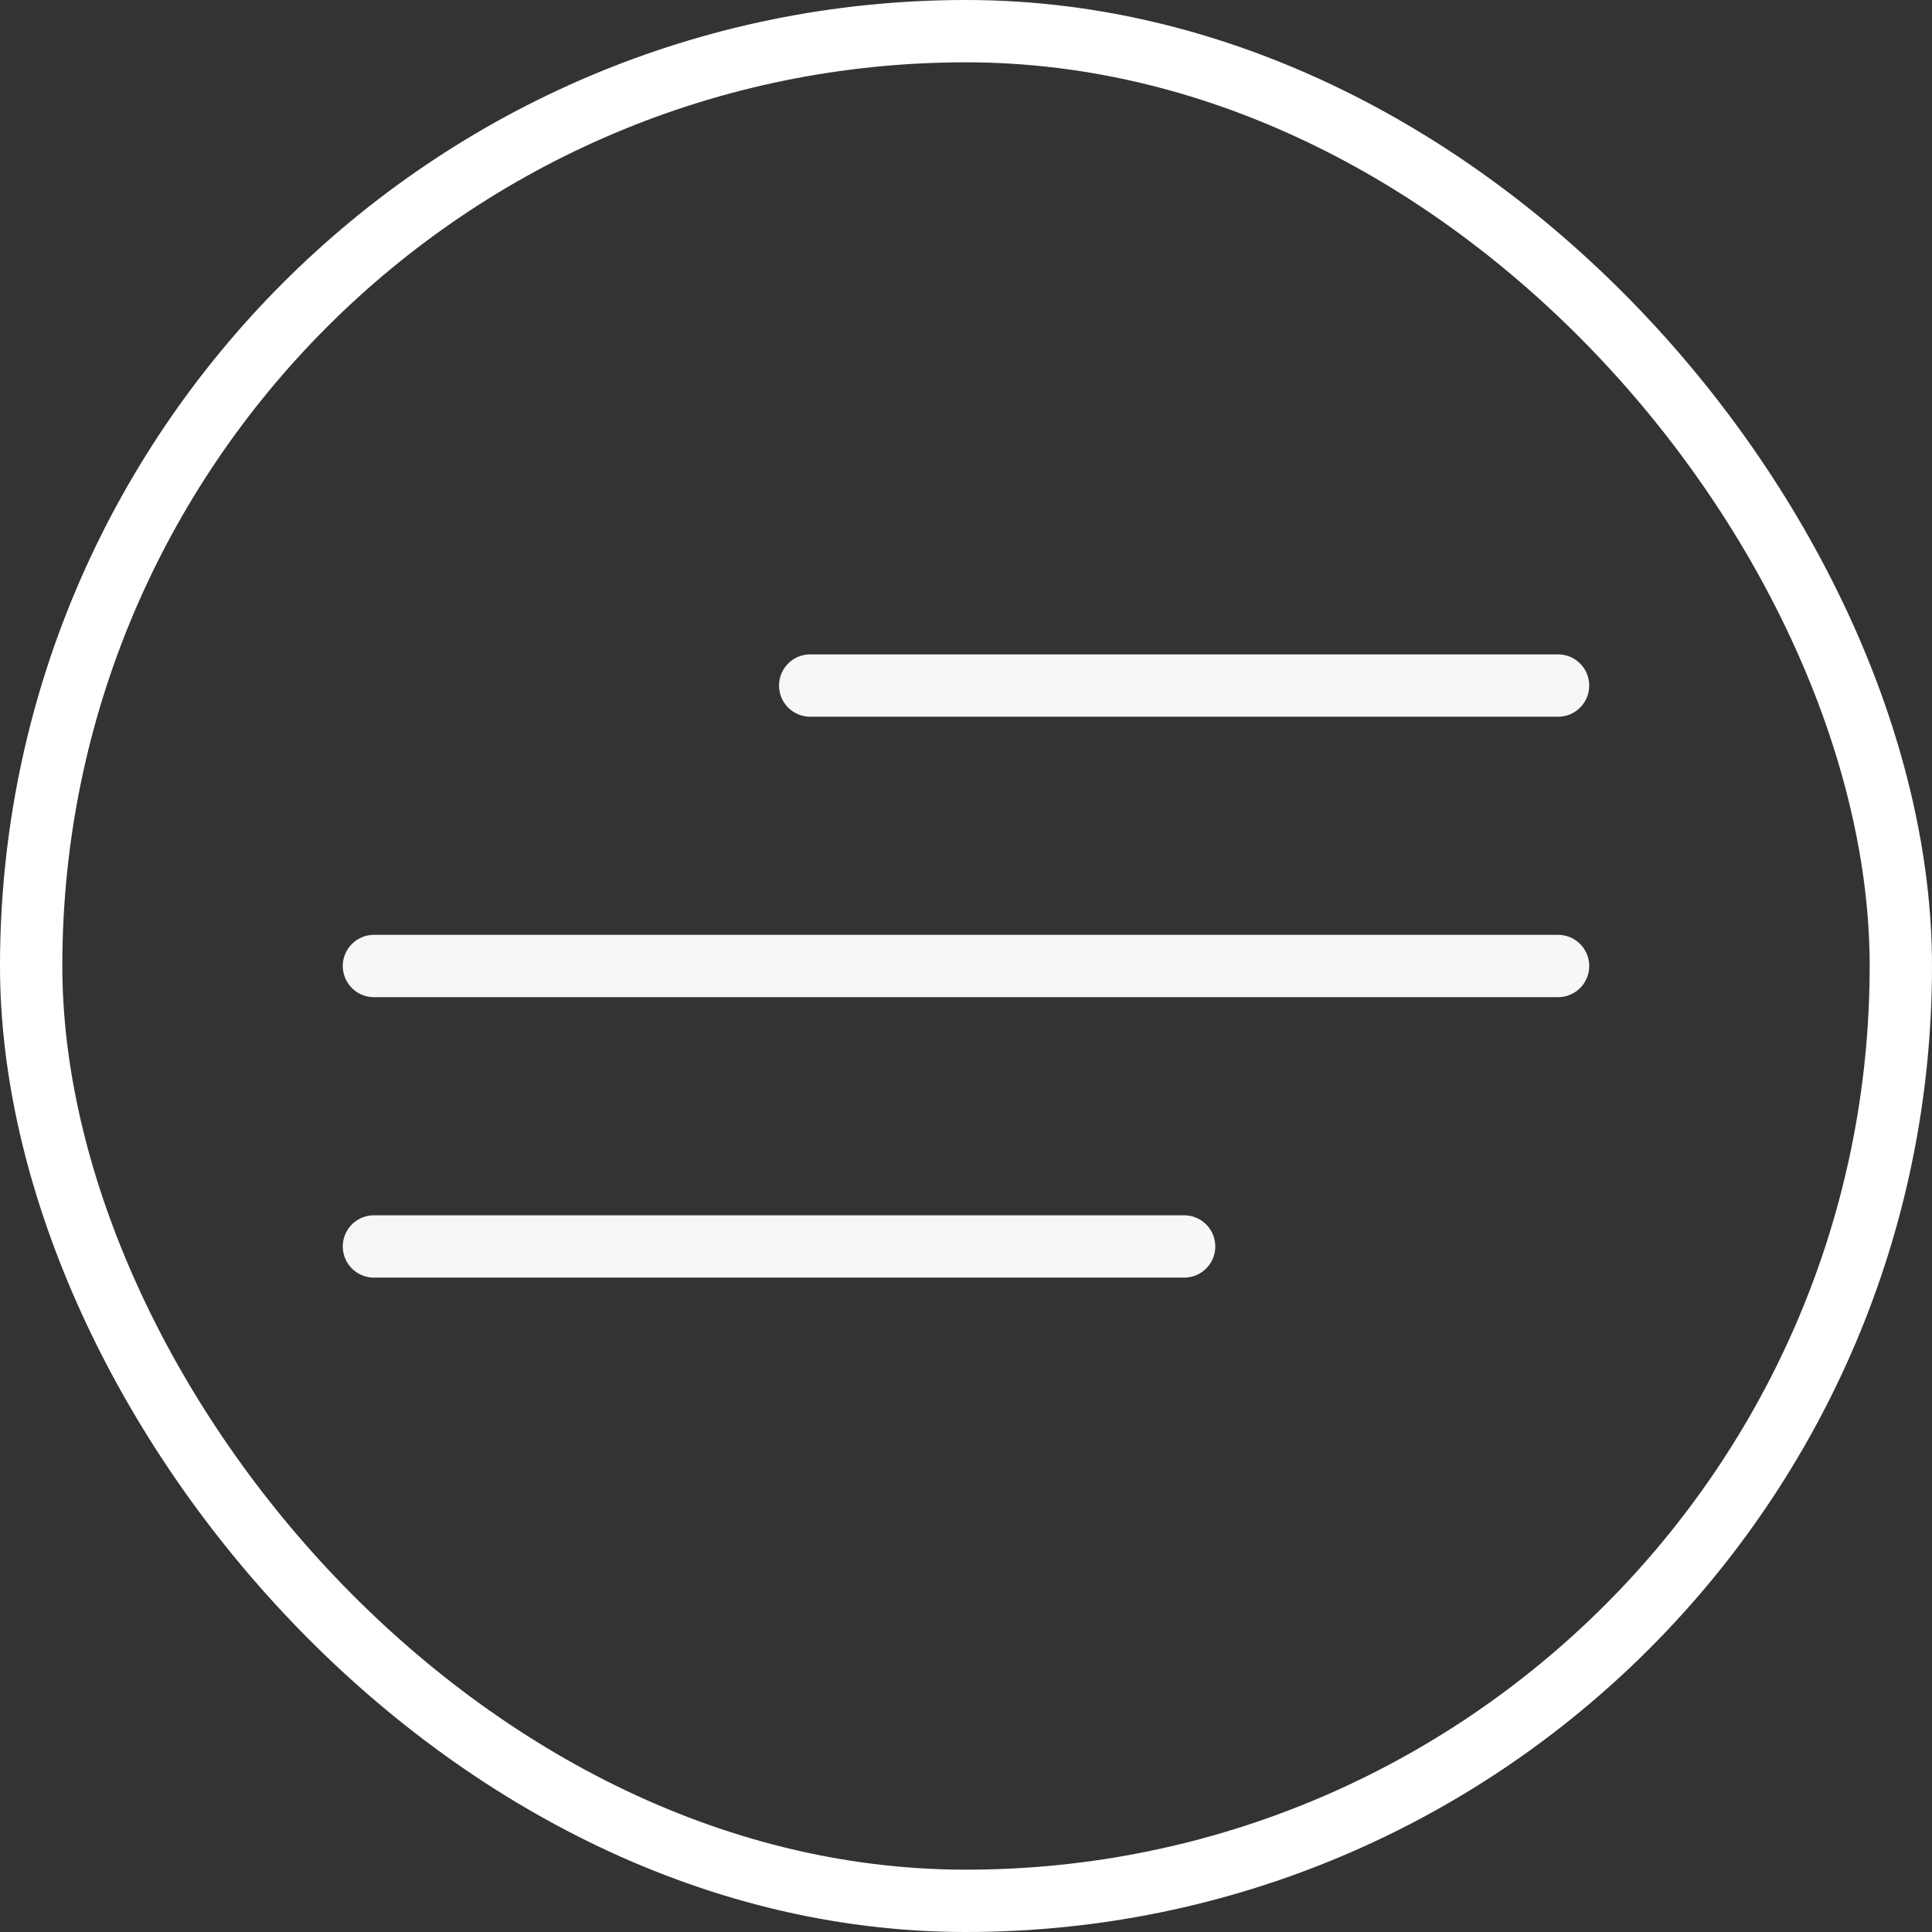
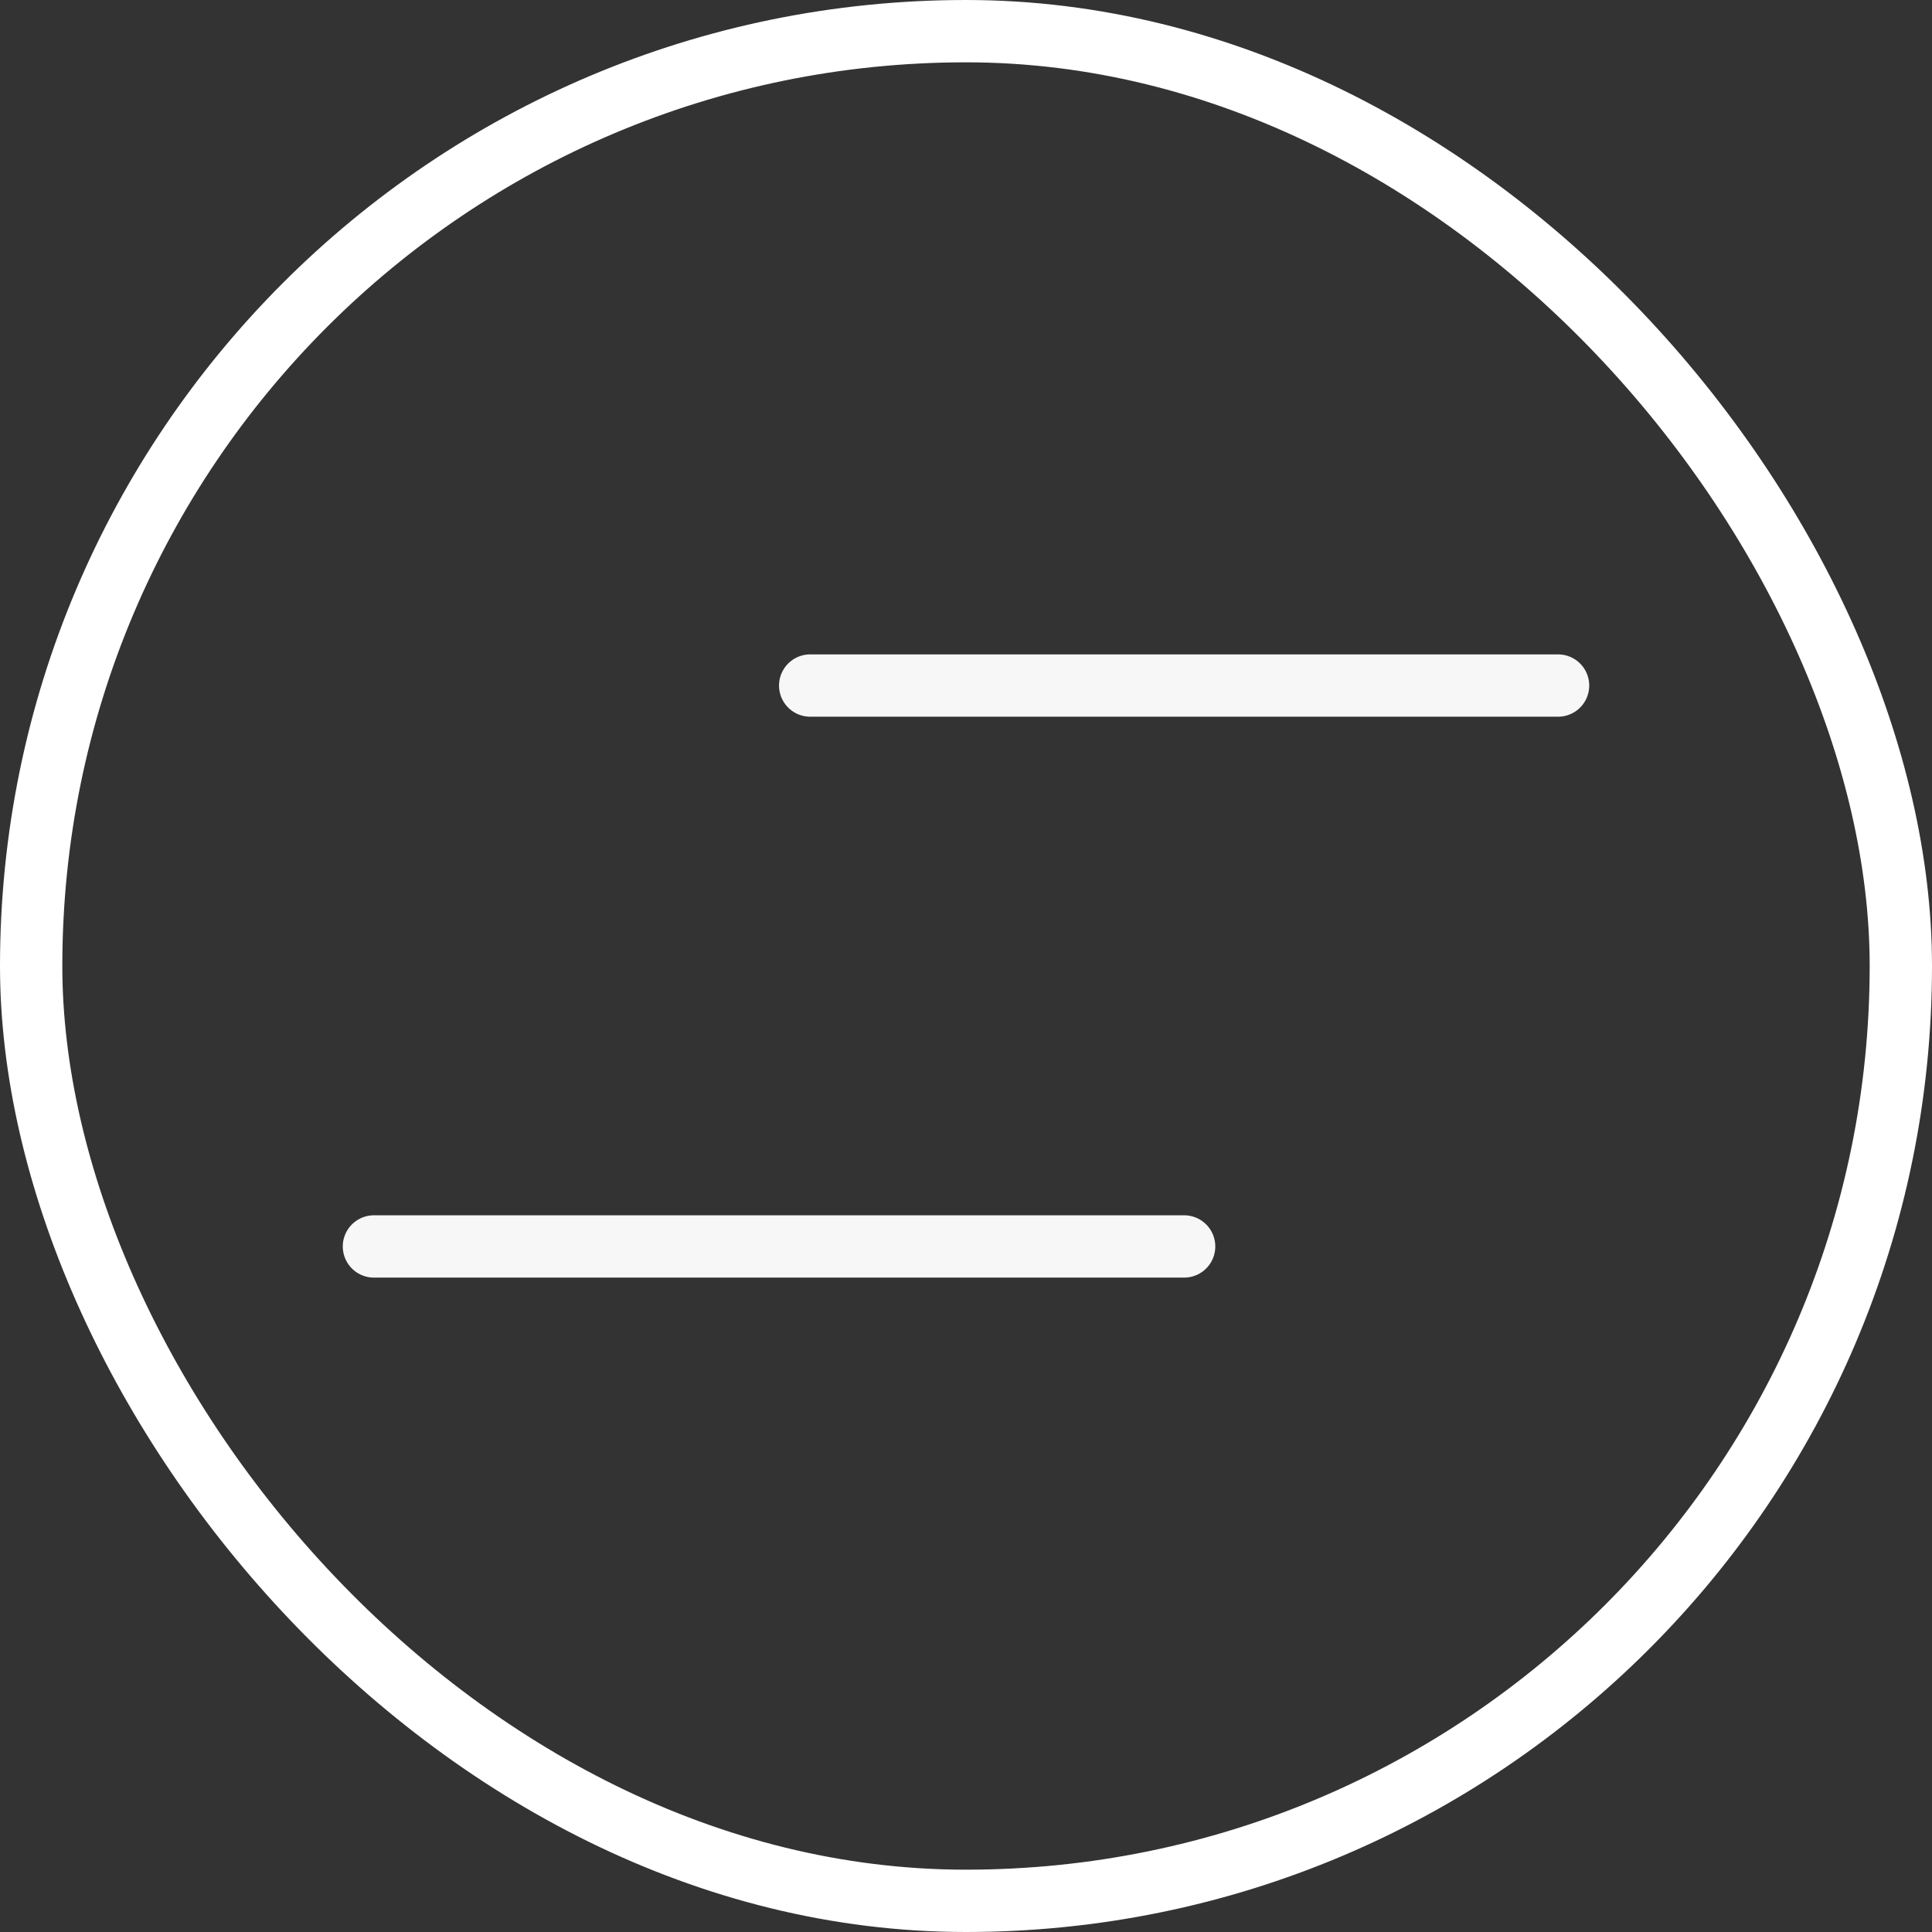
<svg xmlns="http://www.w3.org/2000/svg" width="31" height="31" viewBox="0 0 31 31" fill="none">
  <rect x="0" y="0" width="31" height="31" fill="#333333" stroke="none" />
  <rect x="0.5" y="0.5" width="30" height="30" rx="15" stroke="white" />
  <path d="M13 11L25 11" stroke="#F7F7F7" stroke-linecap="round" />
-   <path d="M6 15.5L25 15.5" stroke="#F7F7F7" stroke-linecap="round" />
  <path d="M6 20L19 20" stroke="#F7F7F7" stroke-linecap="round" />
</svg>